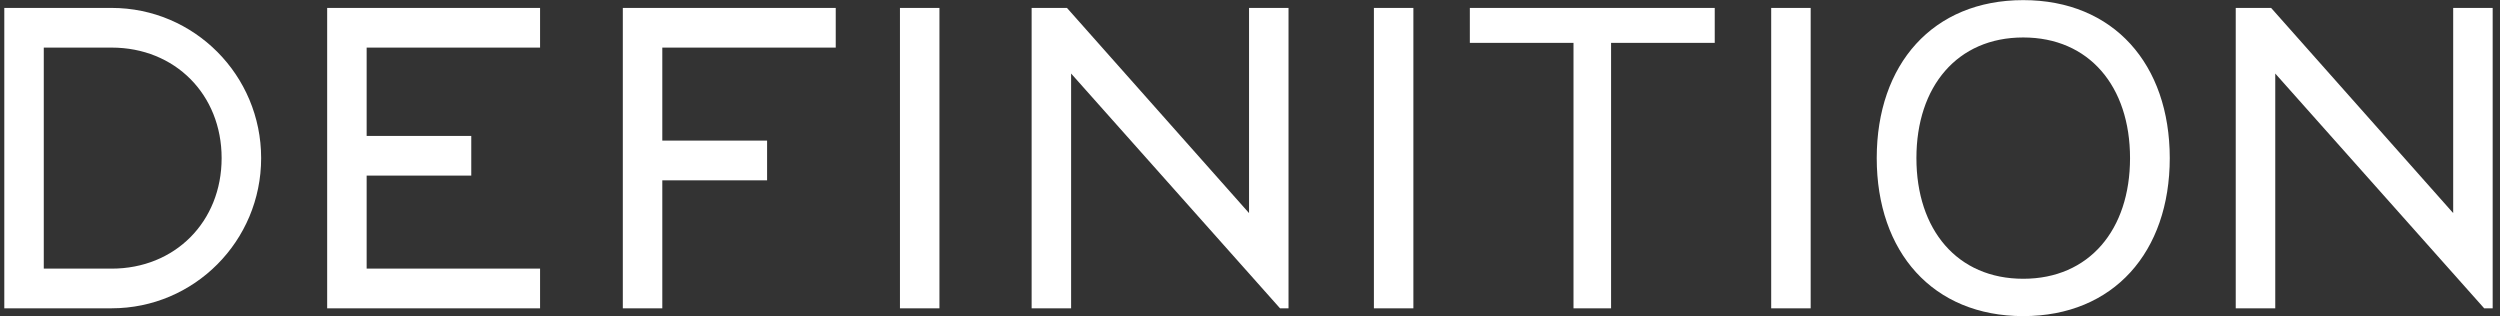
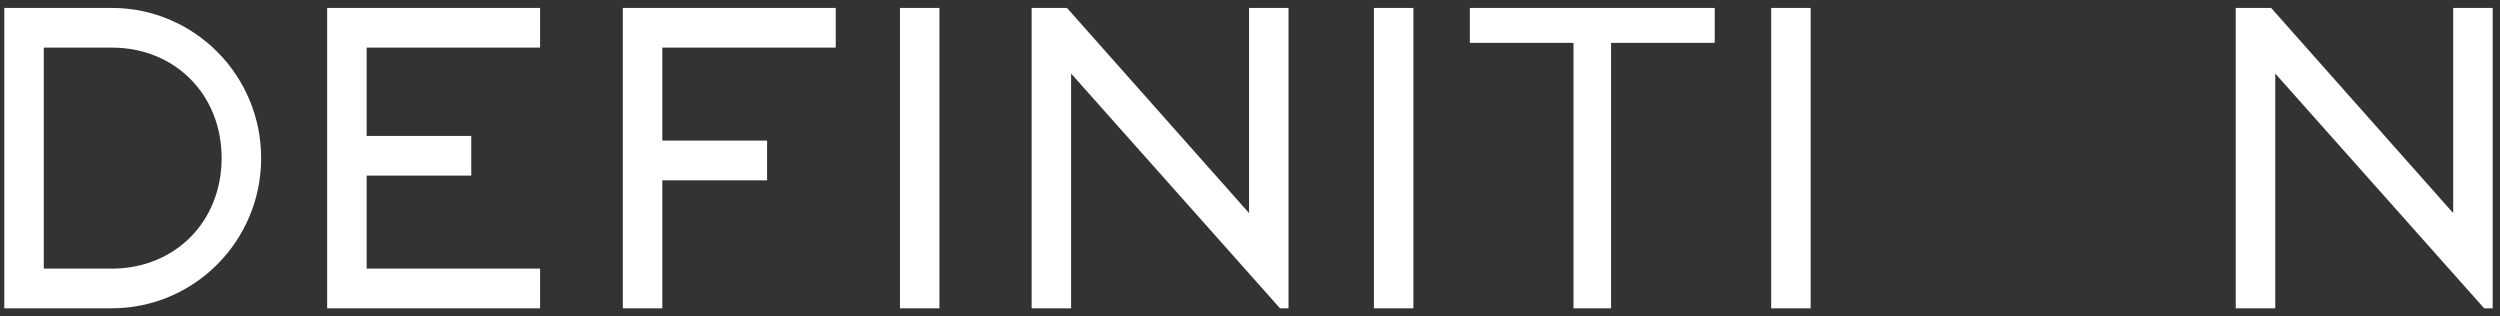
<svg xmlns="http://www.w3.org/2000/svg" width="419" height="53" viewBox="0 0 419 53" fill="none">
  <rect x="0" y="0" width="419" height="53" fill="#333333" stroke="none" />
  <g clip-path="url(#clip0_1668_1059)">
    <path fill-rule="evenodd" clip-rule="evenodd" d="M43.768 26.5C43.768 40.401 32.55 51.672 18.708 51.672H0.72V1.328H18.708C32.55 1.328 43.768 12.599 43.768 26.5ZM18.708 45.023C29.325 45.023 37.145 37.167 37.145 26.5C37.145 15.833 29.325 7.977 18.708 7.977H7.337V45.023H18.708ZM246.345 1.328H287.39V7.185H270.016V51.672H263.719V7.185H246.345V1.328ZM296.852 1.328H303.469V51.672H296.852V1.328ZM230.266 1.328H236.883V51.672H230.266V1.328ZM150.832 1.328H157.45V51.672H150.832V1.328ZM104.385 1.328H140.069V7.977H111.002V23.568H128.564V30.223H111.002V51.672H104.385V1.328ZM54.833 1.328H90.516V7.977H61.45V22.783H78.985V29.432H61.45V45.023H90.516V51.672H54.833V1.328ZM179.518 51.672H172.901V1.328H178.824L209.339 35.711V1.328H215.956V51.672H214.534L179.518 12.324V51.672ZM381.333 51.672H374.71V1.328H380.639L411.154 35.711V1.328H417.772V51.672H416.349L381.333 12.324V51.672Z" fill="white" />
-     <path fill-rule="evenodd" clip-rule="evenodd" d="M363.652 26.5C363.645 42.226 354.257 52.98 339.093 52.98C323.928 52.98 314.54 42.226 314.54 26.5C314.54 10.774 323.928 0.02 339.093 0.02C354.257 0.02 363.645 10.774 363.652 26.5ZM356.994 26.5C356.994 14.491 350.15 6.28 339.093 6.28C328.035 6.28 321.191 14.491 321.191 26.5C321.191 38.509 328.035 46.721 339.093 46.721C350.15 46.721 356.994 38.509 356.994 26.5Z" fill="white" />
  </g>
  <defs>
    <clipPath id="clip0_1668_1059">
      <rect width="418" height="53" fill="white" transform="translate(0.246)" />
    </clipPath>
  </defs>
</svg>